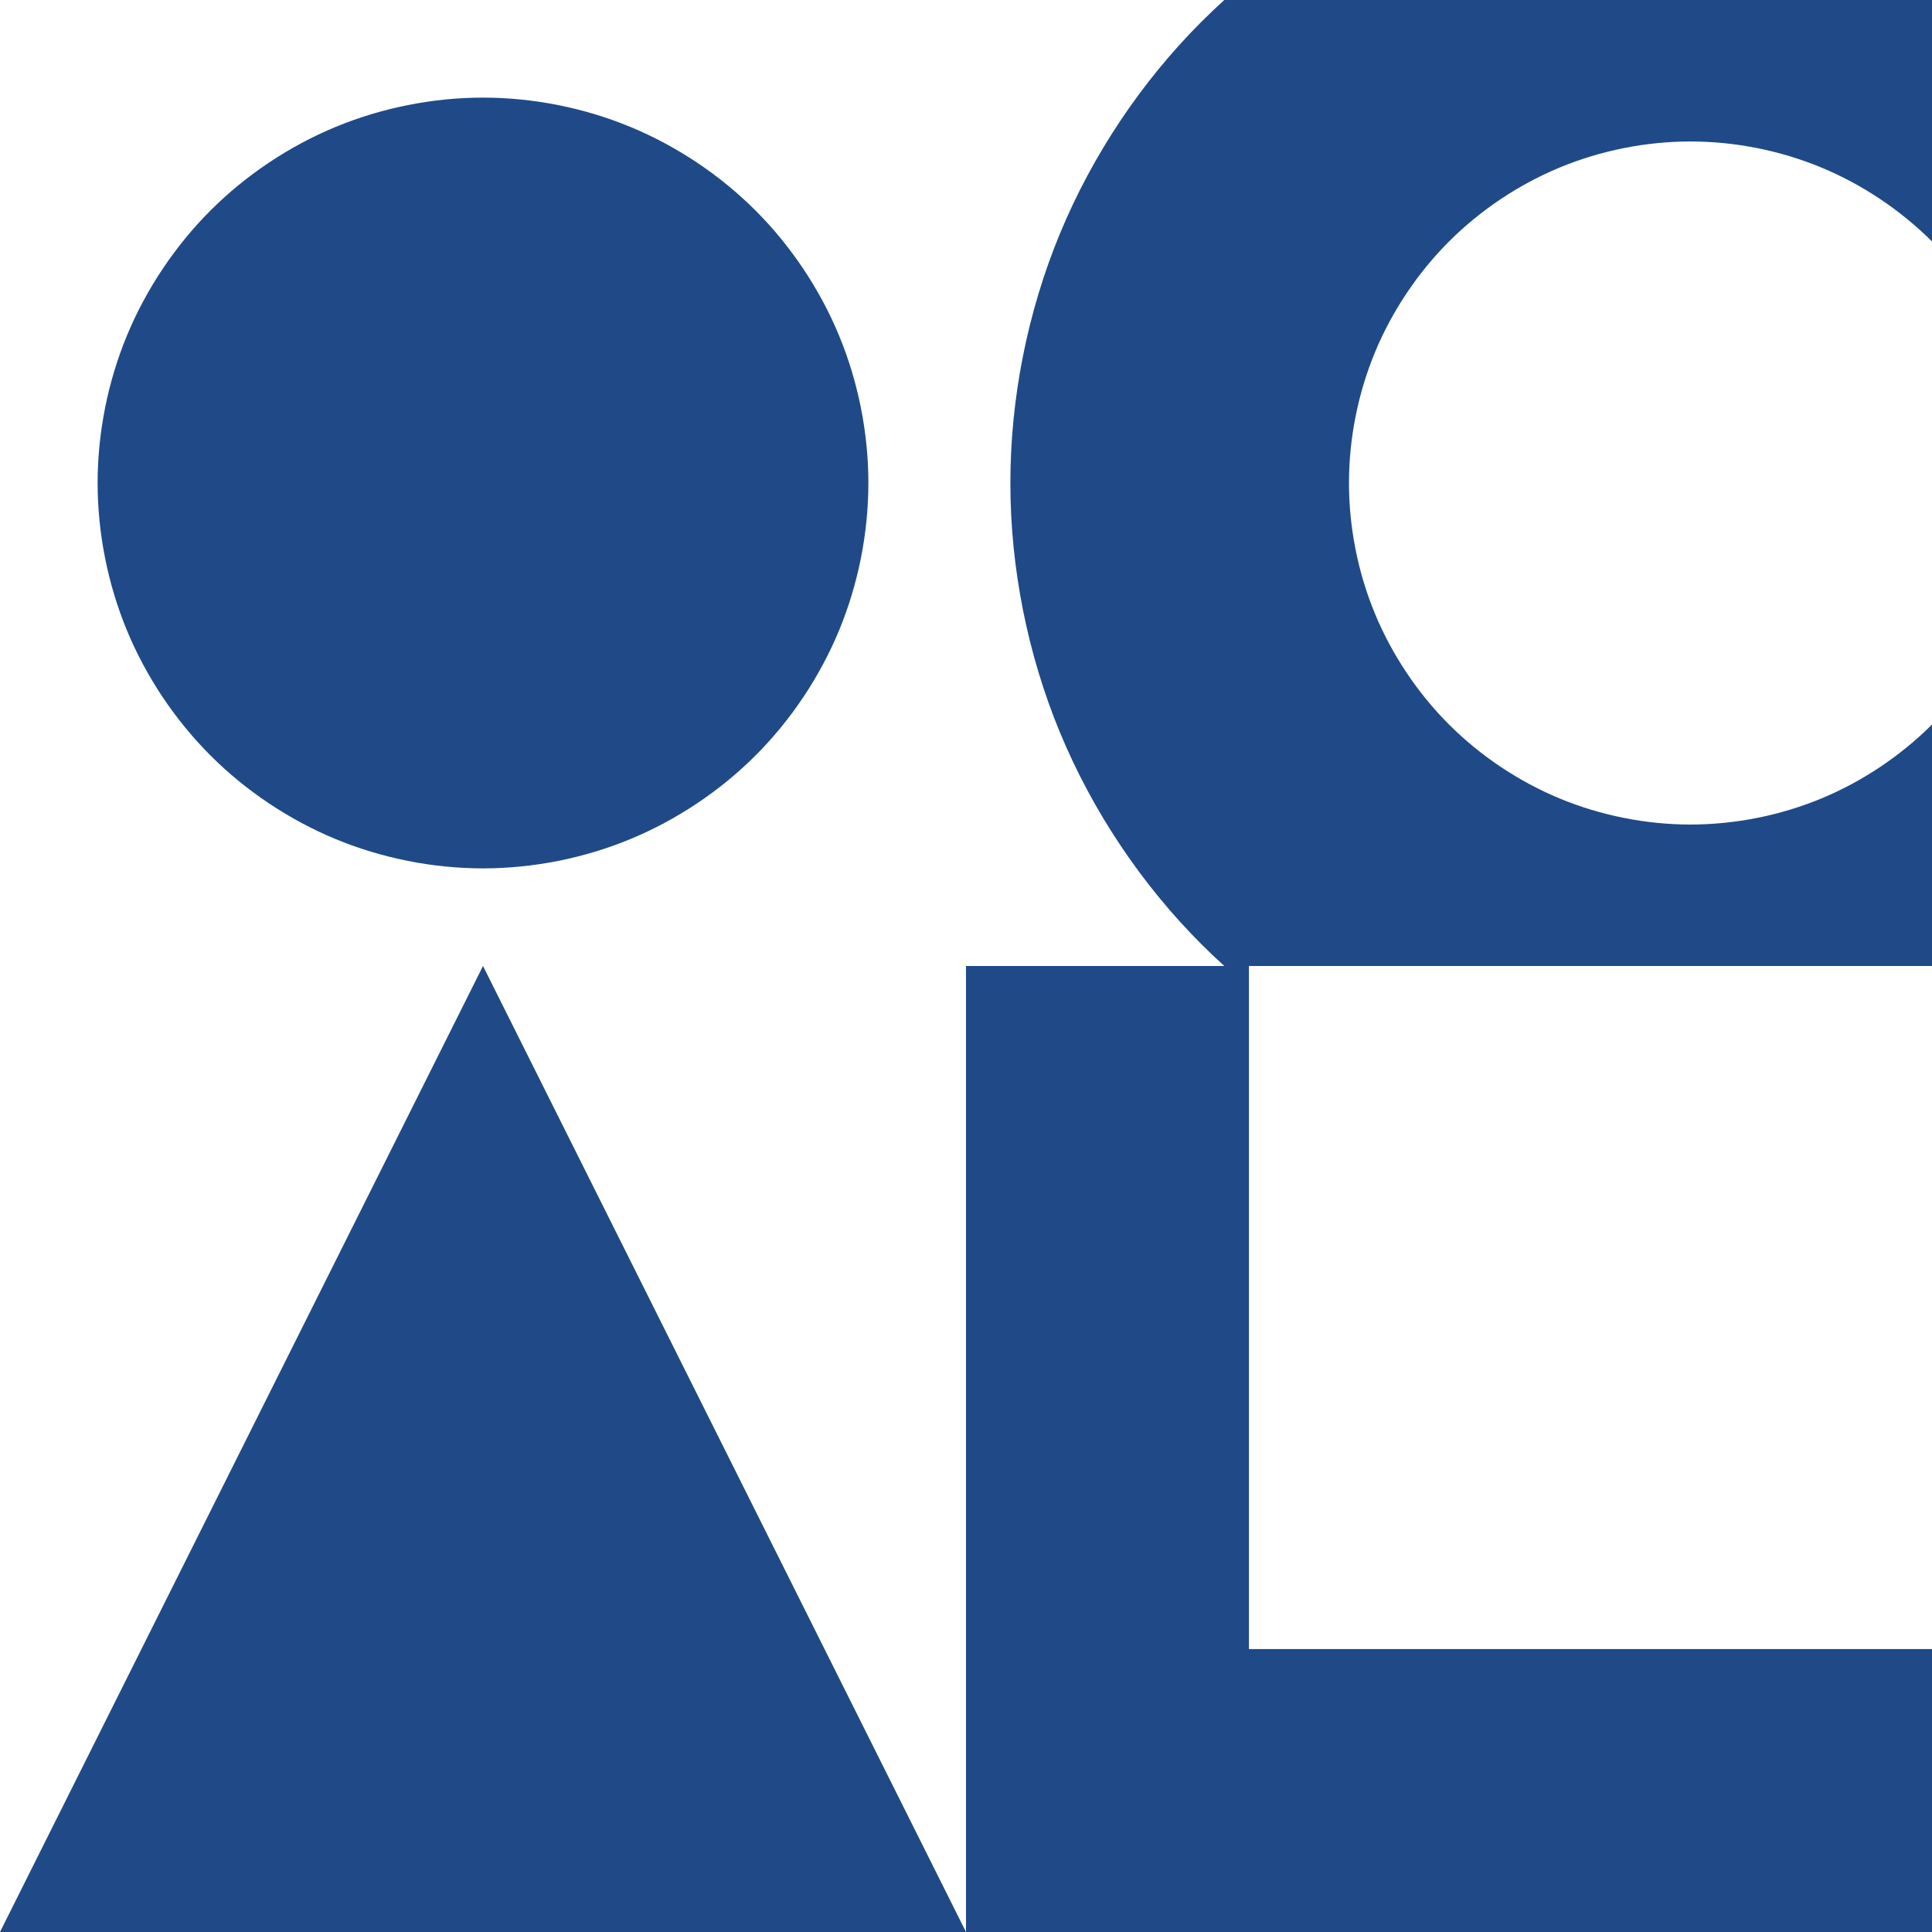
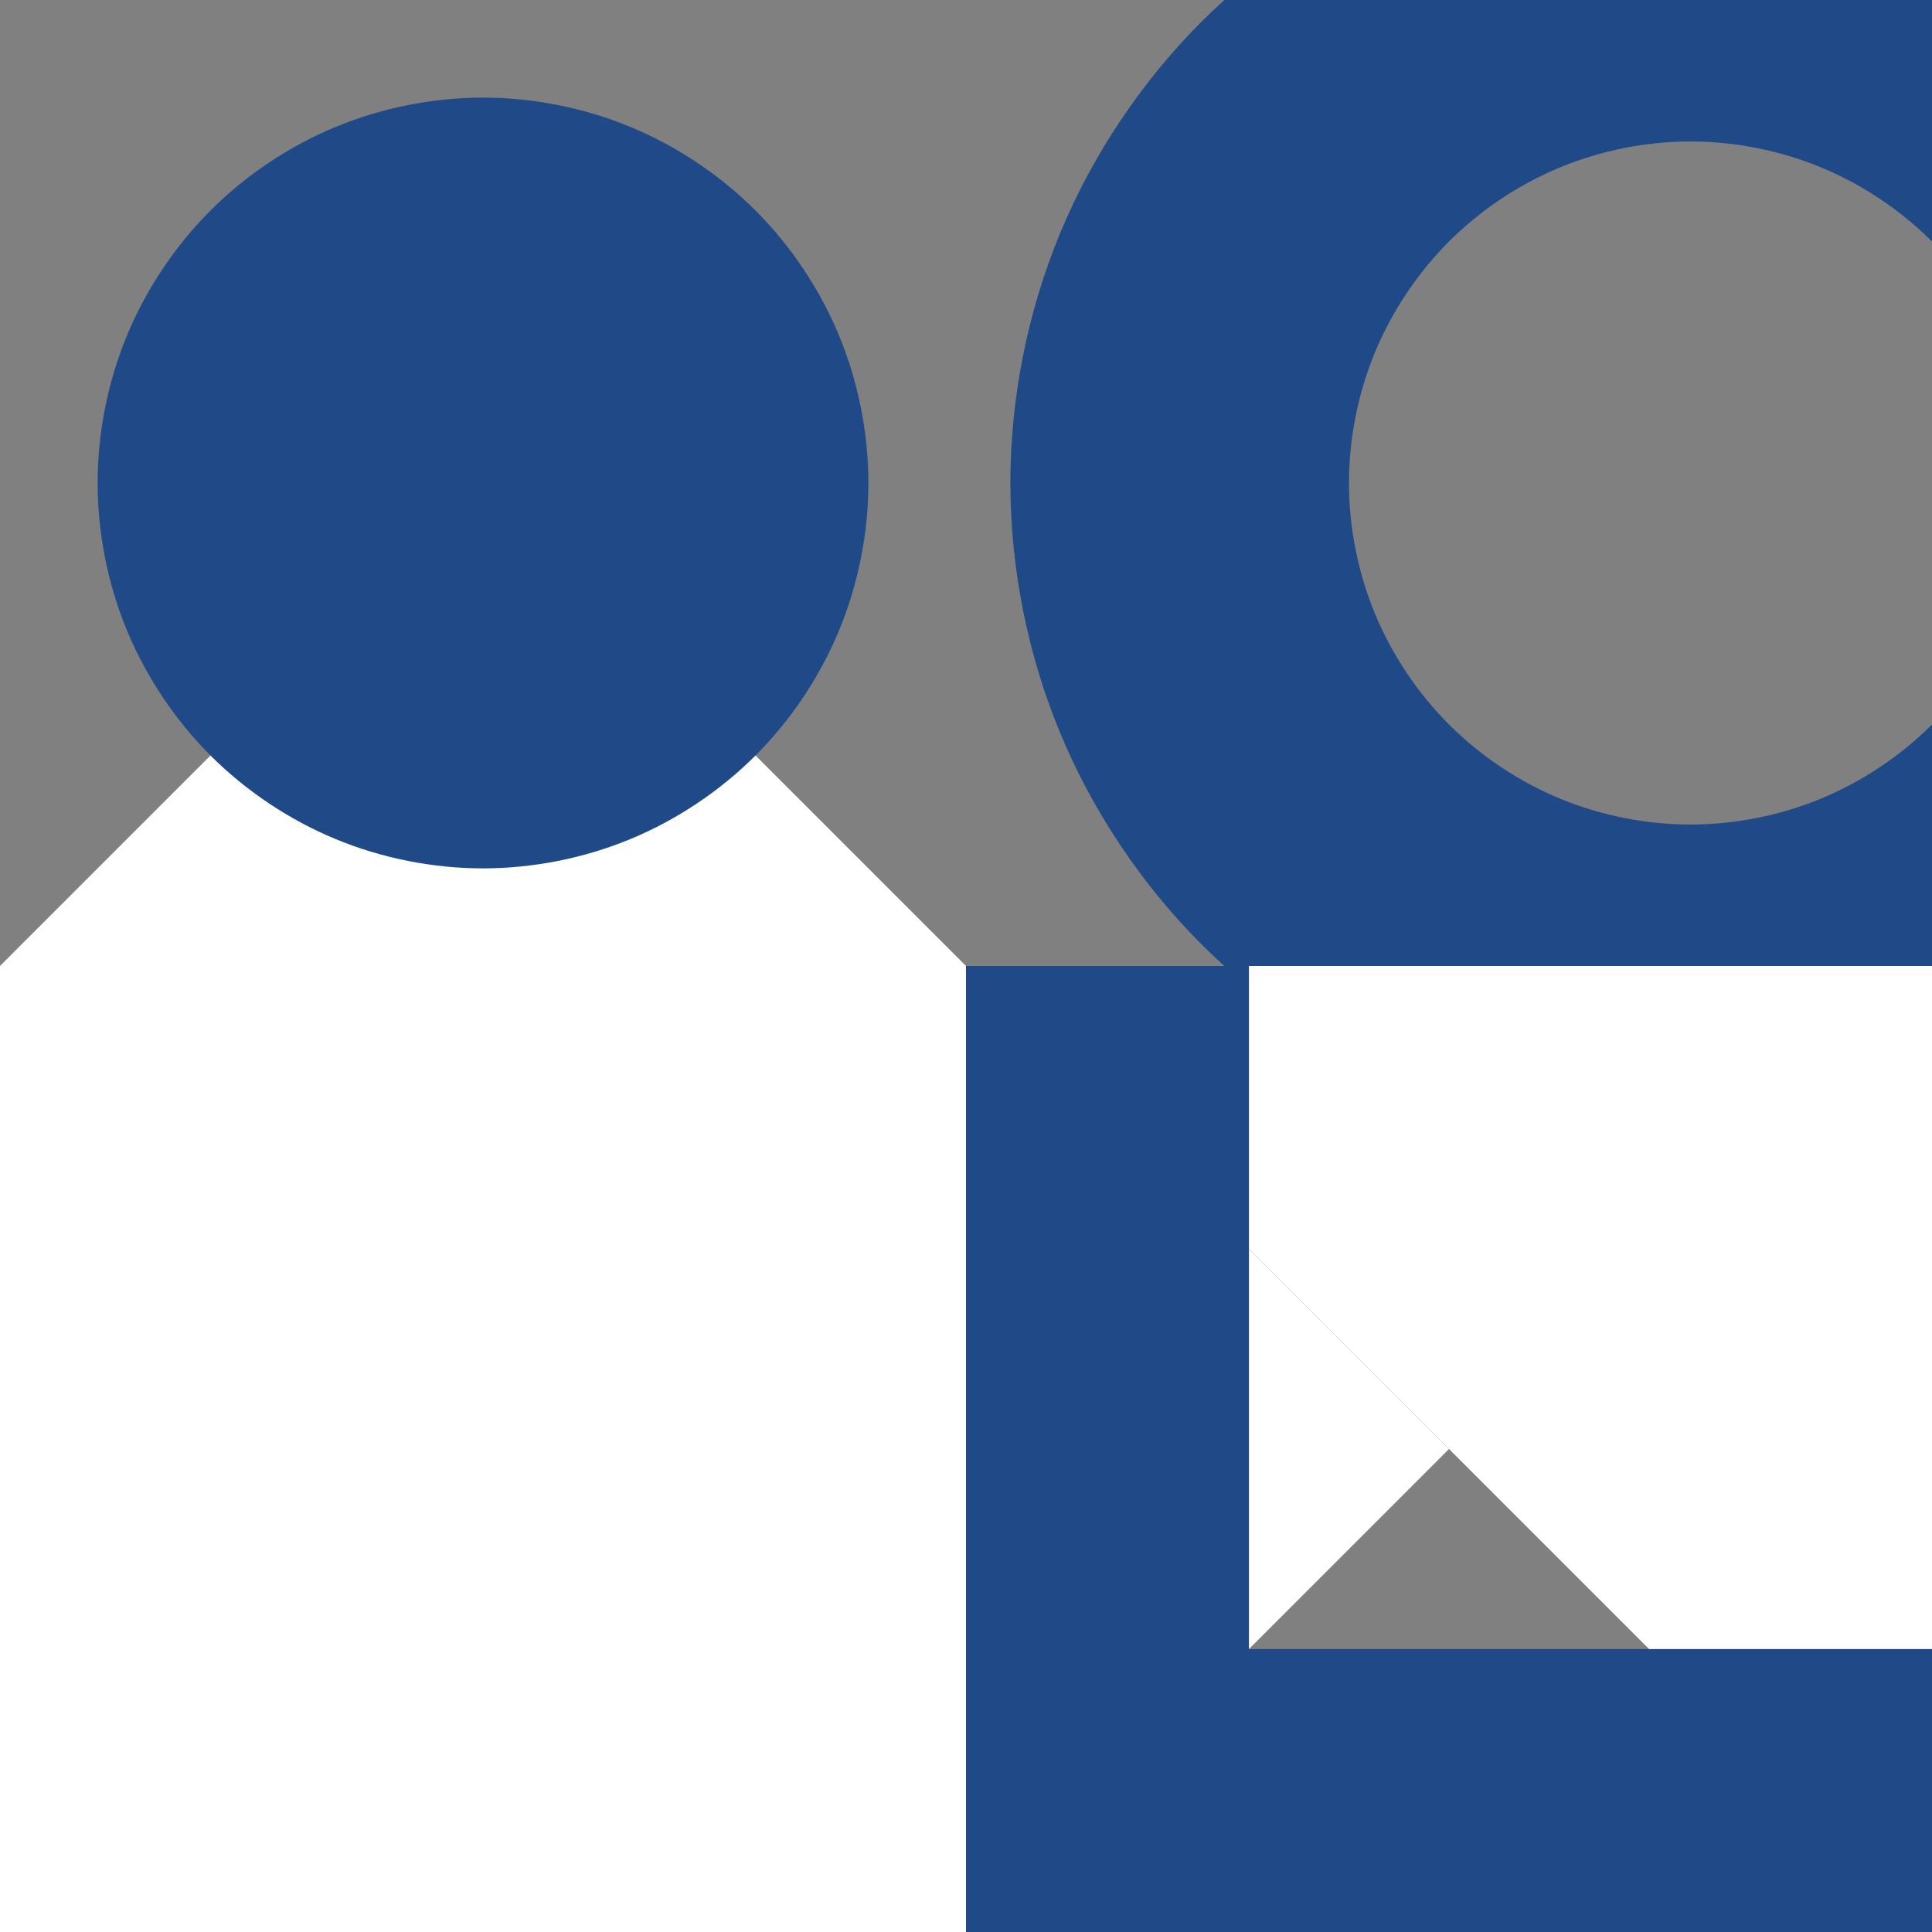
<svg xmlns="http://www.w3.org/2000/svg" xmlns:ns1="http://sodipodi.sourceforge.net/DTD/sodipodi-0.dtd" xmlns:ns2="http://www.inkscape.org/namespaces/inkscape" id="svg3239" ns1:docname="oc sis6.svg" ns2:export-filename="/home/rejon/Pictures/openclipart-scissors-blue.png" viewBox="0 0 2400 2400" ns2:export-xdpi="90" version="1.1" ns2:export-ydpi="90" ns2:version="0.92.2 (5c3e80d, 2017-08-06)" width="2400" height="2400">
  <rect x="0" y="0" width="2400" height="2400" fill="#808080" stroke="none" />
  <ns1:namedview id="namedview4055" fit-margin-left="0" ns2:zoom="0.2208333333333333" borderopacity="1" ns2:current-layer="svg3239" ns2:cx="1200" ns2:cy="1200" ns2:window-maximized="1" ns2:snap-bbox="true" showgrid="false" fit-margin-right="0" ns2:snap-global="true" bordercolor="#ffffff" ns2:window-x="-8" guidetolerance="10" objecttolerance="10" ns2:window-width="1366" ns2:window-y="-8" fit-margin-bottom="0" ns2:snap-page="false" ns2:pageopacity="0.7450980392" ns2:pageshadow="0" pagecolor="#003af6" gridtolerance="10" ns2:window-height="705" fit-margin-top="0" ns2:pagecheckerboard="true" borderlayer="true" ns2:showpageshadow="false" guidecolor="#00ffe4" guideopacity="1" guidehicolor="#f000ff" guidehiopacity="1" showguides="true" ns2:guide-bbox="true" ns2:snap-intersection-paths="true" ns2:snap-grids="false" ns2:snap-center="true" ns2:snap-object-midpoints="true" />
  <defs id="defs906" />
  <g id="g7847">
-     <path style="color:#000000;clip-rule:nonzero;display:inline;overflow:visible;visibility:visible;opacity:1;isolation:auto;mix-blend-mode:normal;color-interpolation:sRGB;color-interpolation-filters:linearRGB;solid-color:#000000;solid-opacity:1;vector-effect:none;fill:#ffffff;fill-opacity:1;fill-rule:nonzero;stroke:none;stroke-width:1;stroke-linecap:round;stroke-linejoin:round;stroke-miterlimit:4;stroke-dasharray:none;stroke-dashoffset:0;stroke-opacity:1;marker:none;paint-order:fill markers stroke;color-rendering:auto;image-rendering:auto;shape-rendering:auto;text-rendering:auto;enable-background:accumulate" d="m 600,600 600,-600 h 1200 v 1200 l -600,600 -1200,1.16e-10 z" id="rect4517" ns2:connector-curvature="0" ns1:nodetypes="ccccccc" />
    <path ns1:nodetypes="ssssscccssssssssssscccs" ns2:connector-curvature="0" id="path6032" d="m 1492.434,1172.928 c -74.515,-74.515 -135.311,-165.503 -175.639,-262.861 -40.327,-97.358 -61.676,-204.686 -61.676,-310.066 0,-105.38 21.349,-212.706 61.676,-310.064 40.327,-97.358 101.124,-188.346 175.639,-262.861 9.24,-9.24 18.735,-18.269 28.462,-27.074 h 879.105 v 300 c -39.018,-39.018 -86.662,-70.852 -137.641,-91.969 -50.98,-21.116 -107.179,-32.295 -162.359,-32.295 -55.18,0 -111.379,11.179 -162.359,32.295 -50.98,21.116 -98.623,52.951 -137.641,91.969 -39.018,39.018 -70.852,86.662 -91.969,137.641 -21.116,50.98 -32.295,107.179 -32.295,162.359 0,55.18 11.179,111.379 32.295,162.359 21.116,50.98 52.951,98.623 91.969,137.641 39.018,39.018 86.662,70.852 137.641,91.969 50.98,21.116 107.179,32.295 162.359,32.295 55.18,9e-13 111.379,-11.179 162.359,-32.295 50.98,-21.116 98.623,-52.951 137.641,-91.969 v 300 h -879.112 c -9.721,-8.805 -19.215,-17.833 -28.455,-27.072 z" style="color:#000000;clip-rule:nonzero;display:inline;overflow:visible;visibility:visible;opacity:1;isolation:auto;mix-blend-mode:normal;color-interpolation:sRGB;color-interpolation-filters:linearRGB;solid-color:#000000;solid-opacity:1;vector-effect:none;fill:#1f4a87;fill-opacity:1;fill-rule:nonzero;stroke:none;stroke-width:1;stroke-linecap:round;stroke-linejoin:round;stroke-miterlimit:4;stroke-dasharray:none;stroke-dashoffset:0;stroke-opacity:1;marker:none;paint-order:fill markers stroke;color-rendering:auto;image-rendering:auto;shape-rendering:auto;text-rendering:auto;enable-background:accumulate" />
    <path style="color:#000000;clip-rule:nonzero;display:inline;overflow:visible;visibility:visible;opacity:1;isolation:auto;mix-blend-mode:normal;color-interpolation:sRGB;color-interpolation-filters:linearRGB;solid-color:#000000;solid-opacity:1;vector-effect:none;fill:#ffffff;fill-opacity:1;fill-rule:nonzero;stroke:none;stroke-width:1;stroke-linecap:round;stroke-linejoin:round;stroke-miterlimit:4;stroke-dasharray:none;stroke-dashoffset:0;stroke-opacity:1;marker:none;paint-order:fill markers stroke;color-rendering:auto;image-rendering:auto;shape-rendering:auto;text-rendering:auto;enable-background:accumulate" d="m 4.547473508864642e-13,1200 600,-600 600,600 600,600 -600,600 h -1200 z" id="path4526" ns2:connector-curvature="0" ns1:nodetypes="ccccccc" />
-     <path ns2:connector-curvature="0" id="path4520" d="m -1.13686837721616e-13,0 h 600 l 600,-4.547473508864642e-13 v 600 l 9e-13,600 h -600 l -600,-9e-13 1.136868377216161e-13,-600 z" style="color:#000000;clip-rule:nonzero;display:inline;overflow:visible;visibility:visible;opacity:1;isolation:auto;mix-blend-mode:normal;color-interpolation:sRGB;color-interpolation-filters:linearRGB;solid-color:#000000;solid-opacity:1;vector-effect:none;fill:#ffffff;fill-opacity:1;fill-rule:nonzero;stroke:none;stroke-width:1;stroke-linecap:round;stroke-linejoin:round;stroke-miterlimit:4;stroke-dasharray:none;stroke-dashoffset:0;stroke-opacity:1;marker:none;paint-order:fill markers stroke;color-rendering:auto;image-rendering:auto;shape-rendering:auto;text-rendering:auto;enable-background:accumulate" ns1:nodetypes="ccccccccc" />
    <path style="color:#000000;clip-rule:nonzero;display:inline;overflow:visible;visibility:visible;opacity:1;isolation:auto;mix-blend-mode:normal;color-interpolation:sRGB;color-interpolation-filters:linearRGB;solid-color:#000000;solid-opacity:1;vector-effect:none;fill:#1f4a87;fill-opacity:1;fill-rule:nonzero;stroke:none;stroke-width:1;stroke-linecap:round;stroke-linejoin:round;stroke-miterlimit:4;stroke-dasharray:none;stroke-dashoffset:0;stroke-opacity:1;marker:none;paint-order:fill markers stroke;color-rendering:auto;image-rendering:auto;shape-rendering:auto;text-rendering:auto;enable-background:accumulate" ns2:transform-center-y="0.001178759915319461" d="m 600,1078.73 c -62.264,0 -125.678,-12.614 -183.202,-36.441 -57.524,-23.827 -111.284,-59.749 -155.311,-103.776 -44.027,-44.027 -79.948,-97.787 -103.776,-155.311 -23.827,-57.524 -36.441,-120.938 -36.441,-183.202 0,-62.264 12.614,-125.678 36.441,-183.202 23.827,-57.524 59.749,-111.284 103.776,-155.311 44.027,-44.027 97.787,-79.948 155.311,-103.776 57.524,-23.827 120.938,-36.441 183.202,-36.441 62.264,0 125.678,12.614 183.202,36.441 57.524,23.827 111.284,59.749 155.311,103.776 44.027,44.027 79.948,97.787 103.776,155.311 23.827,57.524 36.441,120.938 36.441,183.202 0,62.264 -12.614,125.678 -36.441,183.202 -23.827,57.524 -59.749,111.284 -103.776,155.311 -44.027,44.027 -97.787,79.948 -155.311,103.776 -57.524,23.827 -120.938,36.441 -183.202,36.441 z" id="path4530" ns2:connector-curvature="0" ns1:nodetypes="sssssssssssssssss" />
-     <path ns2:connector-curvature="0" id="path4535" d="m 1200,1200 351.472,-9e-13 848.528,9e-13 v 848.528 351.472 l -951.472,-248.528 z" style="color:#000000;clip-rule:nonzero;display:inline;overflow:visible;visibility:visible;opacity:1;isolation:auto;mix-blend-mode:normal;color-interpolation:sRGB;color-interpolation-filters:linearRGB;solid-color:#000000;solid-opacity:1;vector-effect:none;fill:#ffffff;fill-opacity:1;fill-rule:nonzero;stroke:none;stroke-width:1;stroke-linecap:round;stroke-linejoin:round;stroke-miterlimit:4;stroke-dasharray:none;stroke-dashoffset:0;stroke-opacity:1;marker:none;paint-order:fill markers stroke;color-rendering:auto;image-rendering:auto;shape-rendering:auto;text-rendering:auto;enable-background:accumulate" ns1:nodetypes="ccccccc" />
+     <path ns2:connector-curvature="0" id="path4535" d="m 1200,1200 351.472,-9e-13 848.528,9e-13 v 848.528 351.472 z" style="color:#000000;clip-rule:nonzero;display:inline;overflow:visible;visibility:visible;opacity:1;isolation:auto;mix-blend-mode:normal;color-interpolation:sRGB;color-interpolation-filters:linearRGB;solid-color:#000000;solid-opacity:1;vector-effect:none;fill:#ffffff;fill-opacity:1;fill-rule:nonzero;stroke:none;stroke-width:1;stroke-linecap:round;stroke-linejoin:round;stroke-miterlimit:4;stroke-dasharray:none;stroke-dashoffset:0;stroke-opacity:1;marker:none;paint-order:fill markers stroke;color-rendering:auto;image-rendering:auto;shape-rendering:auto;text-rendering:auto;enable-background:accumulate" ns1:nodetypes="ccccccc" />
    <path style="color:#000000;clip-rule:nonzero;display:inline;overflow:visible;visibility:visible;opacity:1;isolation:auto;mix-blend-mode:normal;color-interpolation:sRGB;color-interpolation-filters:linearRGB;solid-color:#000000;solid-opacity:1;vector-effect:none;fill:#1f4a87;fill-opacity:1;fill-rule:nonzero;stroke:none;stroke-width:1;stroke-linecap:round;stroke-linejoin:round;stroke-miterlimit:4;stroke-dasharray:none;stroke-dashoffset:0;stroke-opacity:1;marker:none;paint-order:fill markers stroke;color-rendering:auto;image-rendering:auto;shape-rendering:auto;text-rendering:auto;enable-background:accumulate" d="m 1200,1200 v 1200 h 1200 v -351.472 h -848.528 v -848.528 z" id="path4568" ns2:connector-curvature="0" />
-     <path ns1:nodetypes="cccc" style="color:#000000;clip-rule:nonzero;display:inline;overflow:visible;visibility:visible;opacity:1;isolation:auto;mix-blend-mode:normal;color-interpolation:sRGB;color-interpolation-filters:linearRGB;solid-color:#000000;solid-opacity:1;vector-effect:none;fill:#1f4a87;fill-opacity:1;fill-rule:nonzero;stroke:none;stroke-width:1;stroke-linecap:round;stroke-linejoin:round;stroke-miterlimit:4;stroke-dasharray:none;stroke-dashoffset:0;stroke-opacity:1;marker:none;paint-order:fill markers stroke;color-rendering:auto;image-rendering:auto;shape-rendering:auto;text-rendering:auto;enable-background:accumulate" d="m 1200,2400 h -1200 l 600,-1200 z" id="path7133" ns2:connector-curvature="0" />
  </g>
</svg>